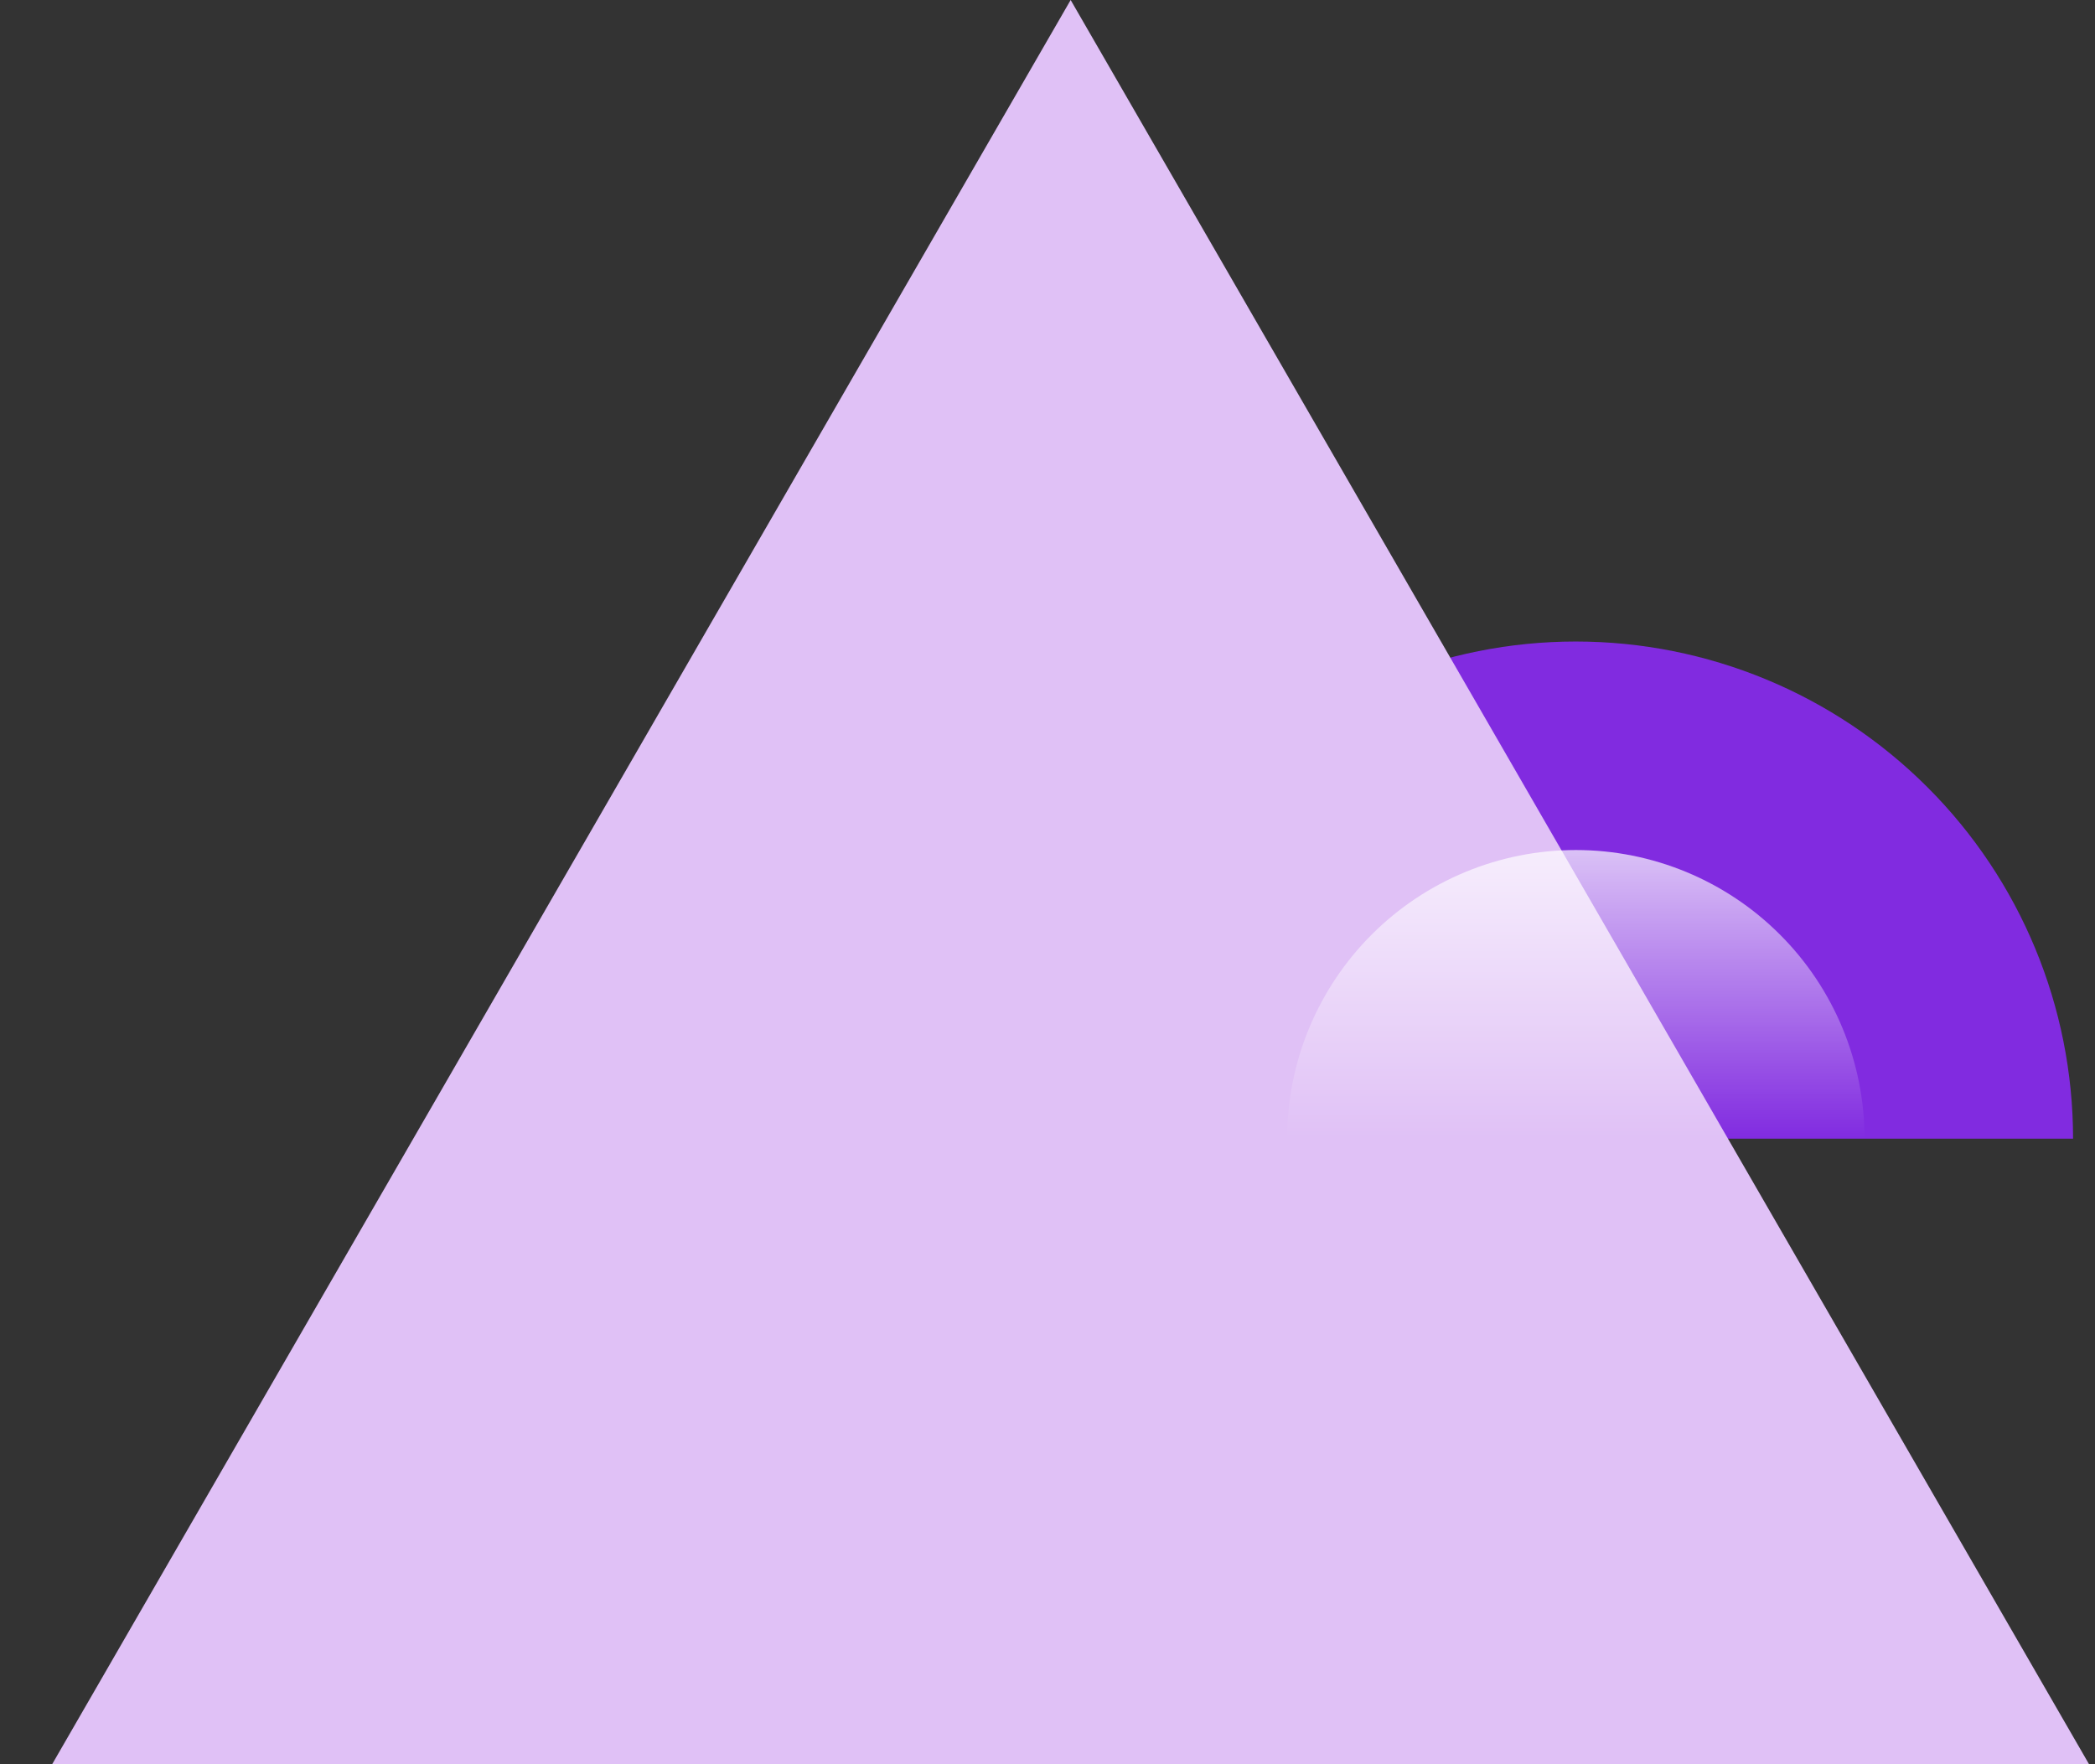
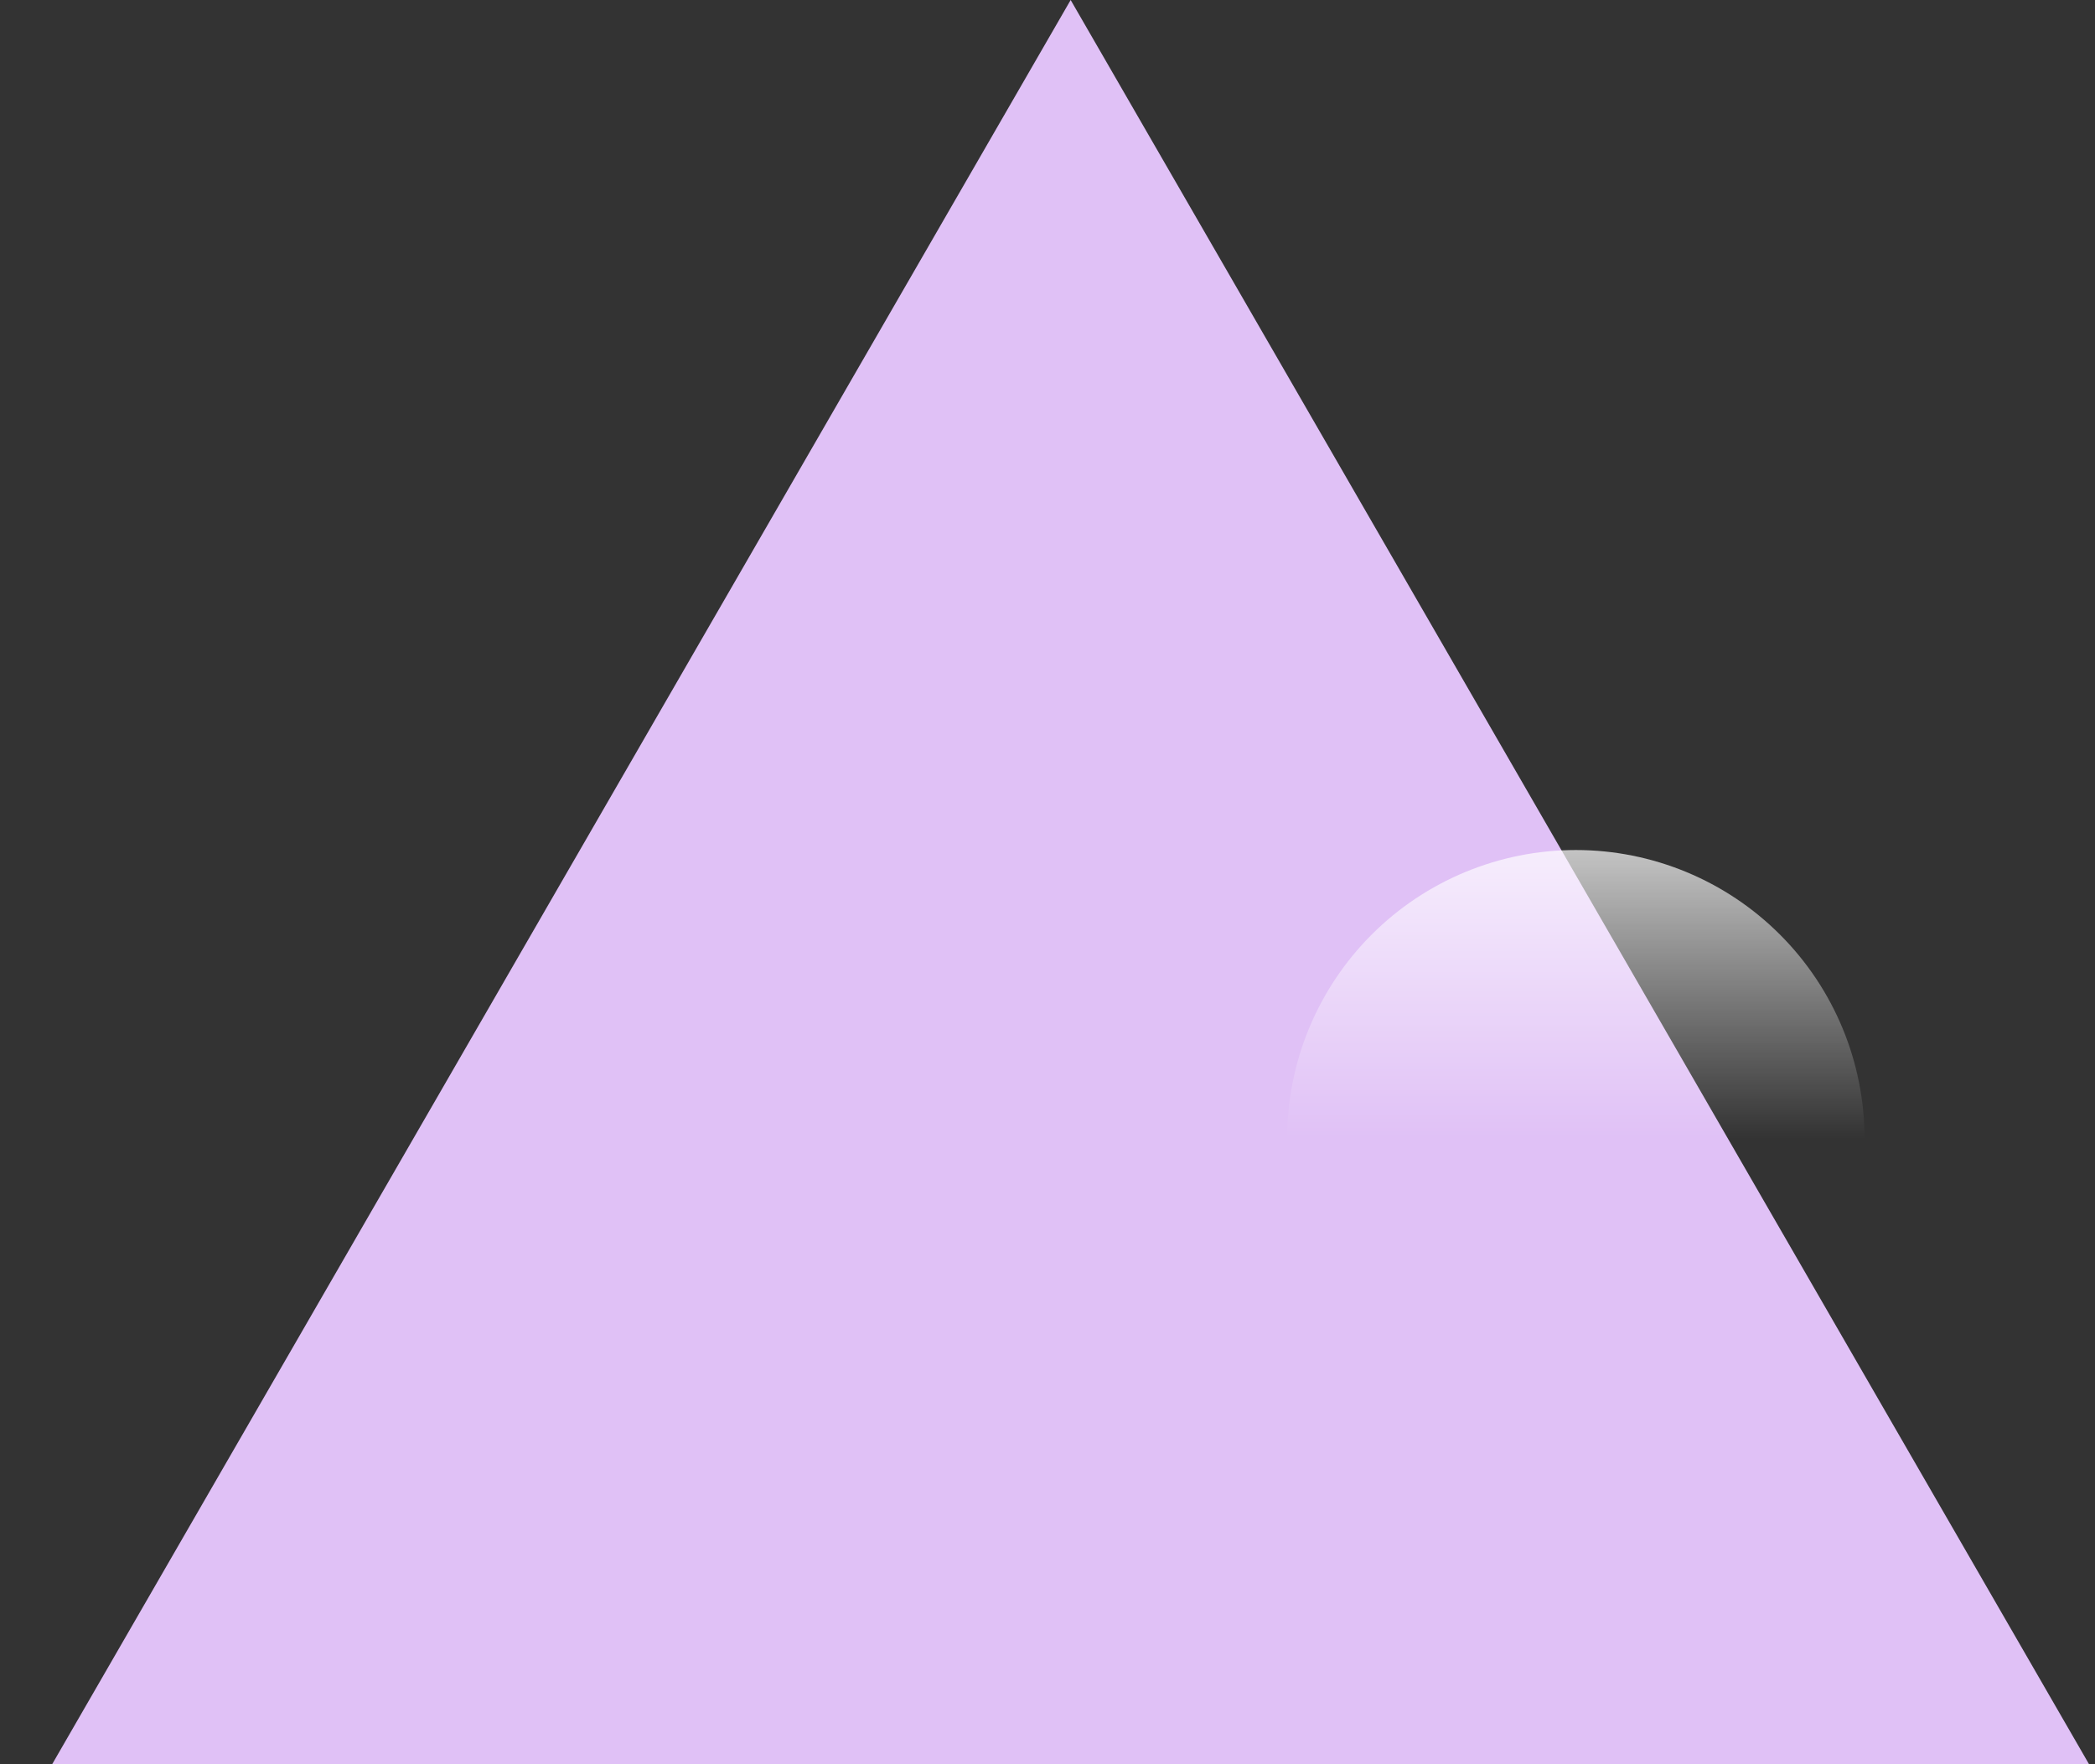
<svg xmlns="http://www.w3.org/2000/svg" width="19" height="16" viewBox="0 0 19 16" fill="none">
  <rect x="0" y="0" width="19" height="16" fill="#333333" stroke="none" />
-   <path d="M9.782 10.327C9.782 9.131 10.258 7.984 11.103 7.139C11.949 6.293 13.096 5.818 14.291 5.818C15.487 5.818 16.634 6.293 17.48 7.139C18.326 7.984 18.801 9.131 18.801 10.327L9.782 10.327Z" fill="#812BE0" />
  <path d="M9.71 0L18.946 16H0.473L9.71 0Z" fill="#E0C1F6" />
  <path d="M11.673 10.327C11.673 9.633 11.949 8.967 12.44 8.476C12.931 7.985 13.597 7.709 14.292 7.709C14.986 7.709 15.652 7.985 16.143 8.476C16.634 8.967 16.91 9.633 16.91 10.327L11.673 10.327Z" fill="url(#paint0_linear_700_37211)" />
  <defs>
    <linearGradient id="paint0_linear_700_37211" x1="14.292" y1="6.634" x2="14.292" y2="10.327" gradientUnits="userSpaceOnUse">
      <stop stop-color="white" />
      <stop offset="1" stop-color="white" stop-opacity="0" />
    </linearGradient>
  </defs>
</svg>